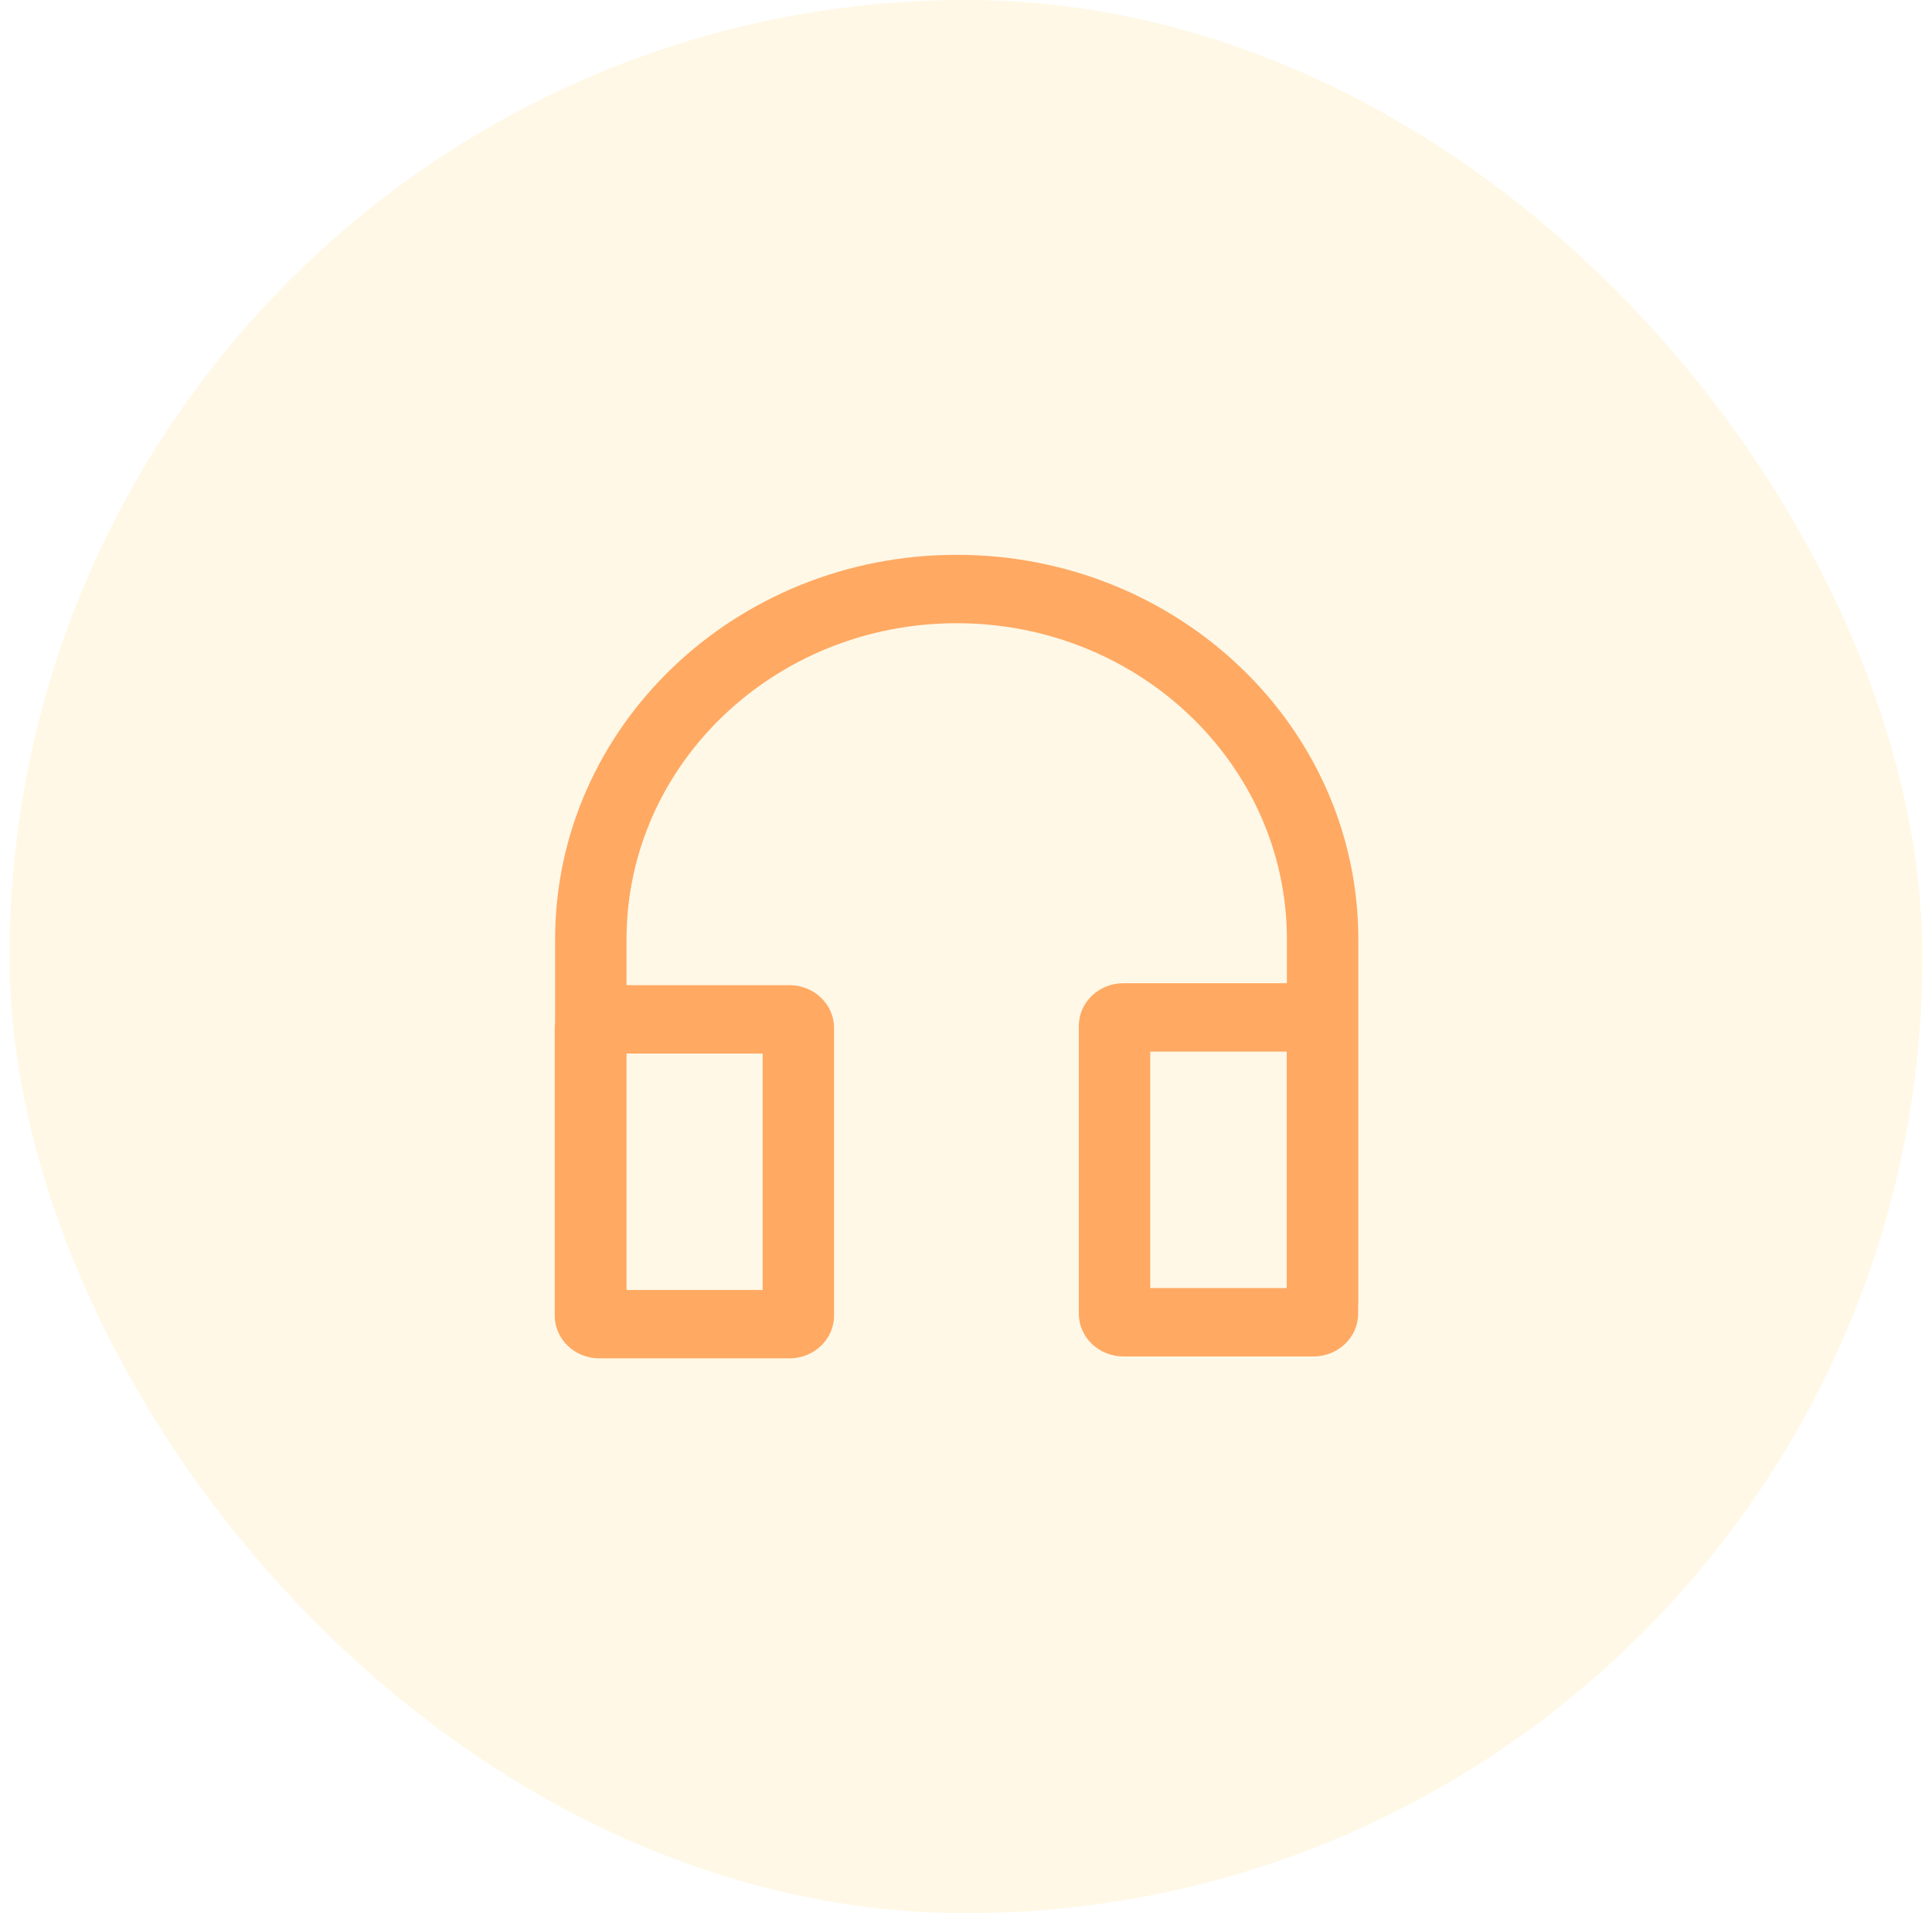
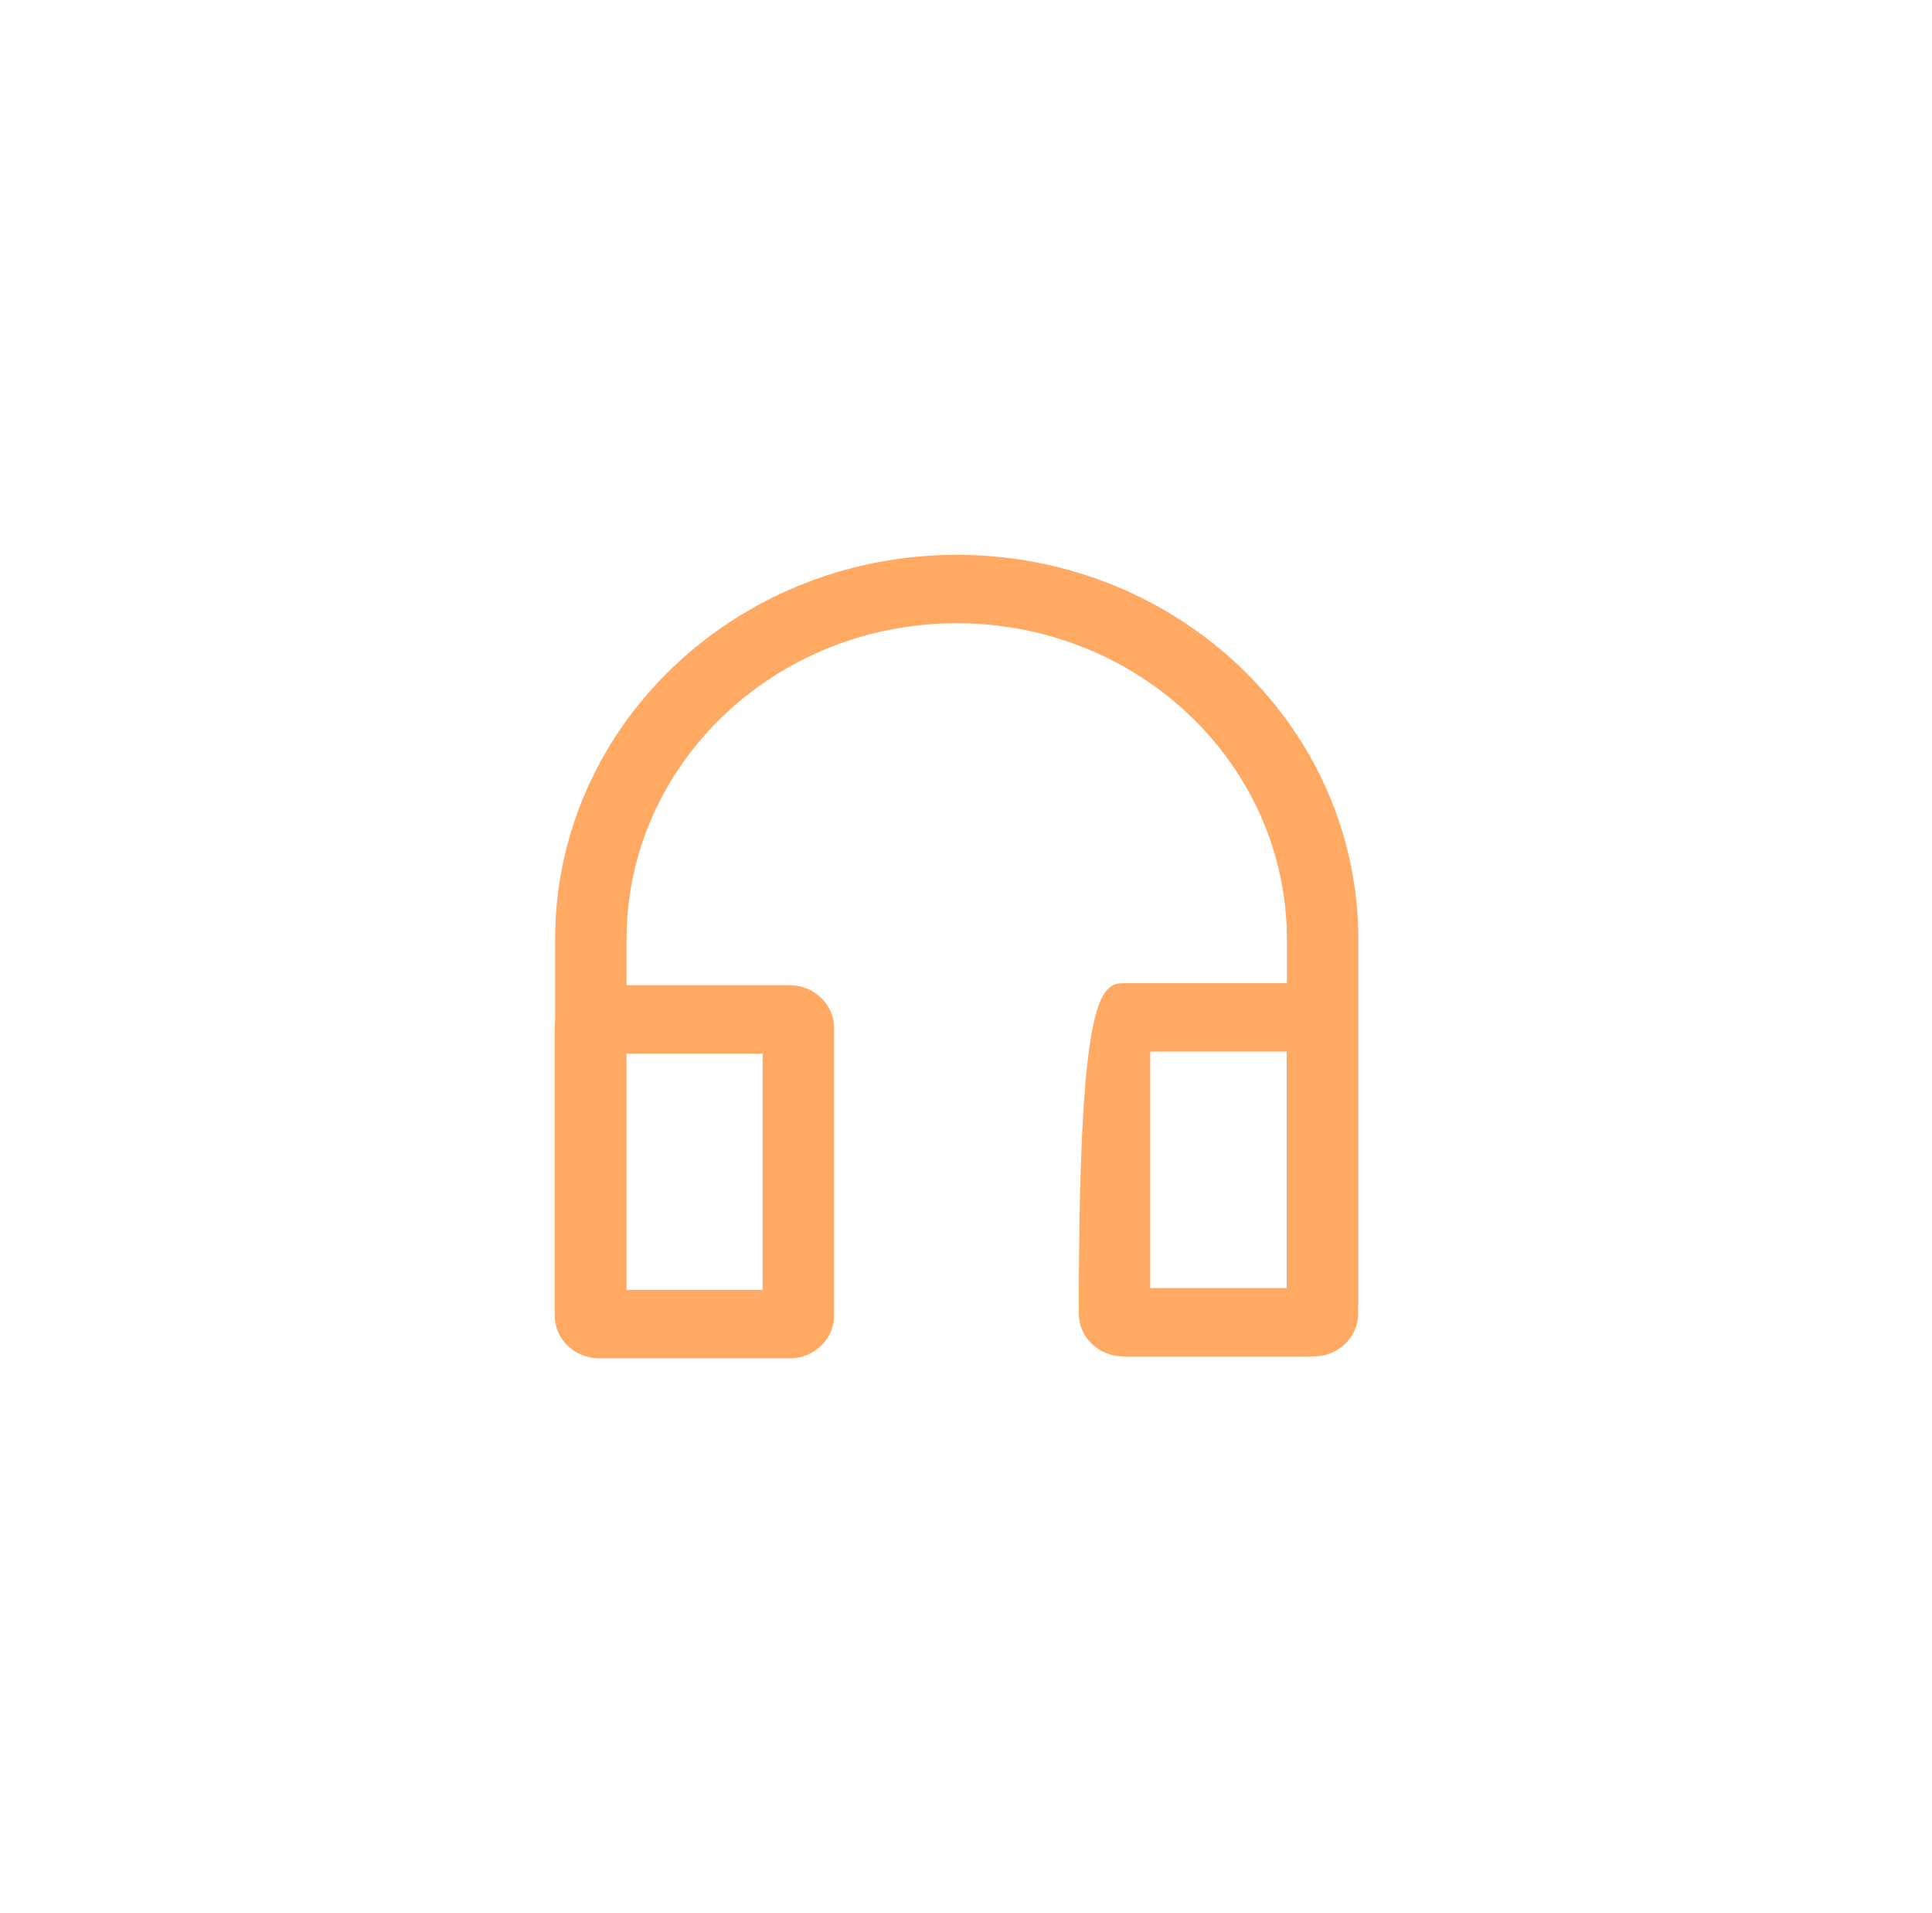
<svg xmlns="http://www.w3.org/2000/svg" width="101" height="100" viewBox="0 0 101 100" fill="none">
-   <rect x="0.5" width="100" height="100" rx="50" fill="#FFB904" fill-opacity="0.1" />
-   <path fill-rule="evenodd" clip-rule="evenodd" d="M29.02 49.102C29.02 38 38.419 29 50.014 29C61.61 29 71.01 38 71.01 49.102V68.155H71V68.665C71 69.898 69.955 70.899 68.667 70.899H58.731C57.442 70.899 56.398 69.898 56.398 68.665V53.625C56.398 52.392 57.442 51.391 58.731 51.391H67.276V49.102C67.276 39.974 59.548 32.575 50.014 32.575C40.481 32.575 32.753 39.974 32.753 49.102V51.493H41.269C42.558 51.493 43.602 52.493 43.602 53.727V68.766C43.602 70 42.558 71 41.269 71H31.333C30.045 71 29 70 29 68.766V53.727C29 53.629 29.007 53.532 29.02 53.437V49.102ZM32.753 55.067V67.425H39.869V55.067H32.753ZM60.131 67.324V54.966H67.267V67.324H60.131Z" fill="#FFA963" />
+   <path fill-rule="evenodd" clip-rule="evenodd" d="M29.02 49.102C29.02 38 38.419 29 50.014 29C61.61 29 71.01 38 71.01 49.102V68.155H71V68.665C71 69.898 69.955 70.899 68.667 70.899H58.731C57.442 70.899 56.398 69.898 56.398 68.665C56.398 52.392 57.442 51.391 58.731 51.391H67.276V49.102C67.276 39.974 59.548 32.575 50.014 32.575C40.481 32.575 32.753 39.974 32.753 49.102V51.493H41.269C42.558 51.493 43.602 52.493 43.602 53.727V68.766C43.602 70 42.558 71 41.269 71H31.333C30.045 71 29 70 29 68.766V53.727C29 53.629 29.007 53.532 29.02 53.437V49.102ZM32.753 55.067V67.425H39.869V55.067H32.753ZM60.131 67.324V54.966H67.267V67.324H60.131Z" fill="#FFA963" />
</svg>